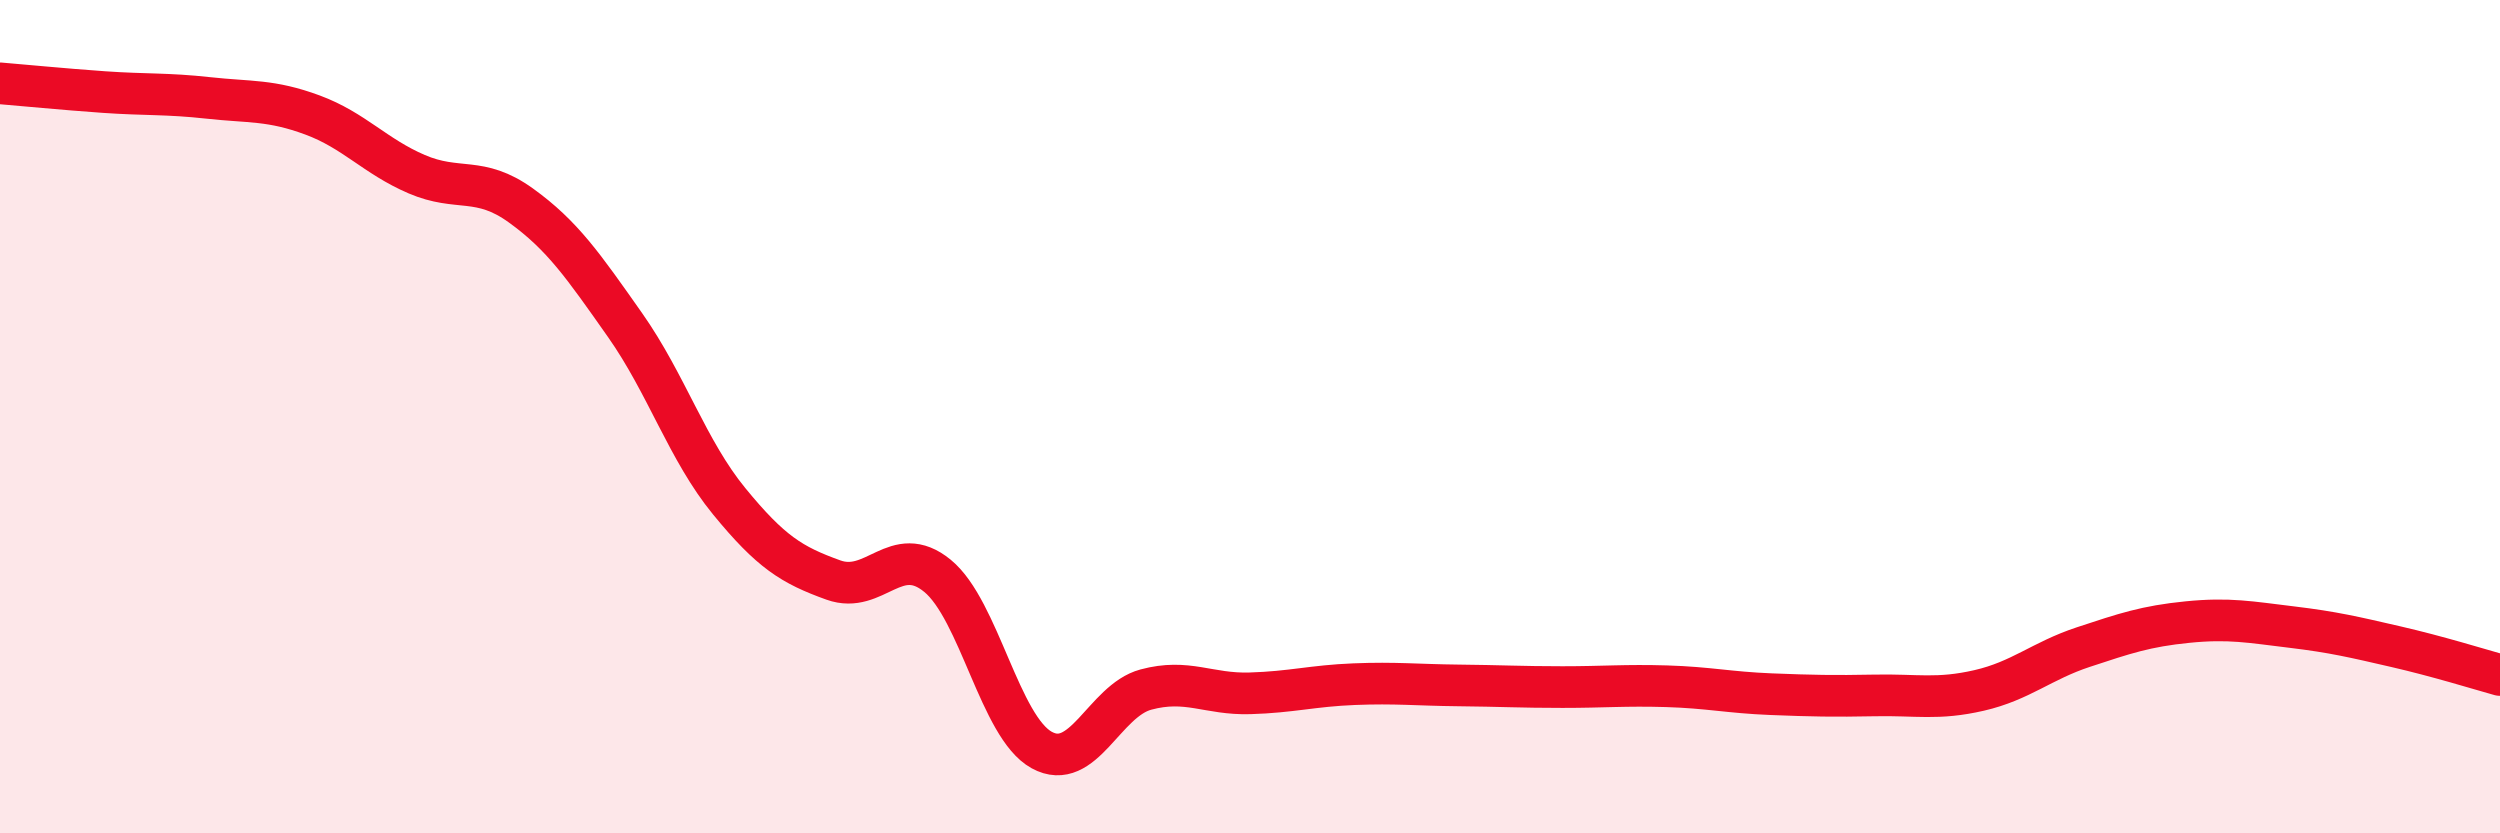
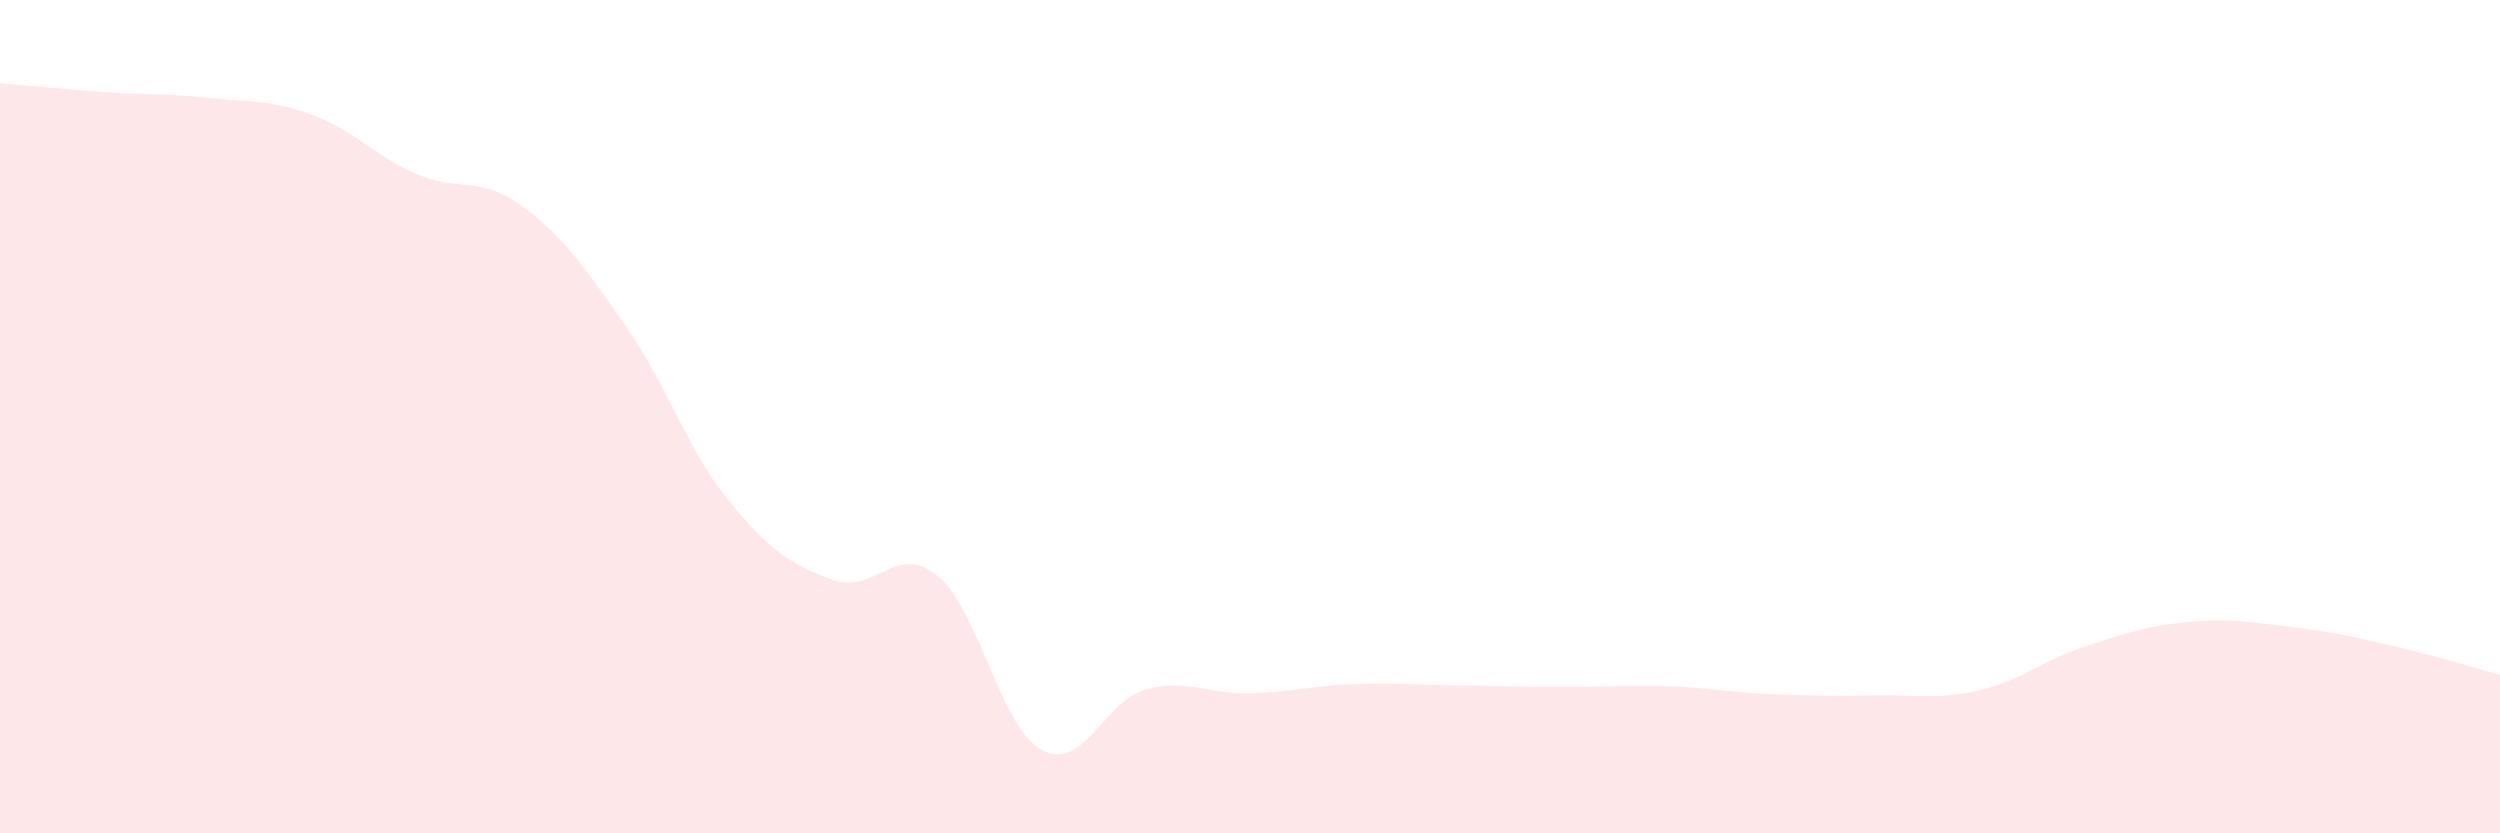
<svg xmlns="http://www.w3.org/2000/svg" width="60" height="20" viewBox="0 0 60 20">
  <path d="M 0,2 C 0.5,2.04 1.5,2.14 2.5,2.21 C 3.5,2.28 4,2.24 5,2.35 C 6,2.46 6.5,2.39 7.5,2.76 C 8.5,3.13 9,3.75 10,4.18 C 11,4.61 11.5,4.21 12.5,4.93 C 13.5,5.65 14,6.38 15,7.8 C 16,9.22 16.5,10.81 17.5,12.03 C 18.5,13.25 19,13.56 20,13.92 C 21,14.28 21.5,13 22.5,13.82 C 23.5,14.64 24,17.45 25,18 C 26,18.55 26.5,16.82 27.5,16.55 C 28.5,16.28 29,16.67 30,16.64 C 31,16.61 31.5,16.46 32.5,16.42 C 33.5,16.38 34,16.44 35,16.45 C 36,16.46 36.5,16.49 37.5,16.49 C 38.5,16.49 39,16.44 40,16.47 C 41,16.5 41.5,16.62 42.5,16.66 C 43.5,16.7 44,16.71 45,16.69 C 46,16.67 46.5,16.8 47.5,16.57 C 48.5,16.34 49,15.86 50,15.53 C 51,15.2 51.5,15.03 52.5,14.93 C 53.5,14.83 54,14.93 55,15.05 C 56,15.17 56.5,15.29 57.5,15.52 C 58.5,15.75 59.5,16.06 60,16.2L60 20L0 20Z" fill="#EB0A25" opacity="0.1" stroke-linecap="round" stroke-linejoin="round" />
-   <path d="M 0,2 C 0.5,2.04 1.5,2.14 2.5,2.21 C 3.5,2.28 4,2.24 5,2.35 C 6,2.46 6.5,2.39 7.5,2.76 C 8.5,3.13 9,3.75 10,4.18 C 11,4.61 11.5,4.21 12.5,4.93 C 13.5,5.65 14,6.38 15,7.8 C 16,9.22 16.5,10.81 17.5,12.03 C 18.5,13.25 19,13.56 20,13.92 C 21,14.28 21.5,13 22.5,13.82 C 23.5,14.64 24,17.45 25,18 C 26,18.55 26.5,16.82 27.5,16.55 C 28.5,16.28 29,16.67 30,16.64 C 31,16.61 31.5,16.46 32.5,16.42 C 33.5,16.38 34,16.44 35,16.45 C 36,16.46 36.5,16.49 37.5,16.49 C 38.5,16.49 39,16.44 40,16.47 C 41,16.5 41.5,16.62 42.5,16.66 C 43.5,16.7 44,16.71 45,16.69 C 46,16.67 46.5,16.8 47.5,16.57 C 48.5,16.34 49,15.86 50,15.53 C 51,15.2 51.5,15.03 52.5,14.93 C 53.5,14.83 54,14.93 55,15.05 C 56,15.17 56.5,15.29 57.5,15.52 C 58.5,15.75 59.5,16.06 60,16.2" stroke="#EB0A25" stroke-width="1" fill="none" stroke-linecap="round" stroke-linejoin="round" />
</svg>